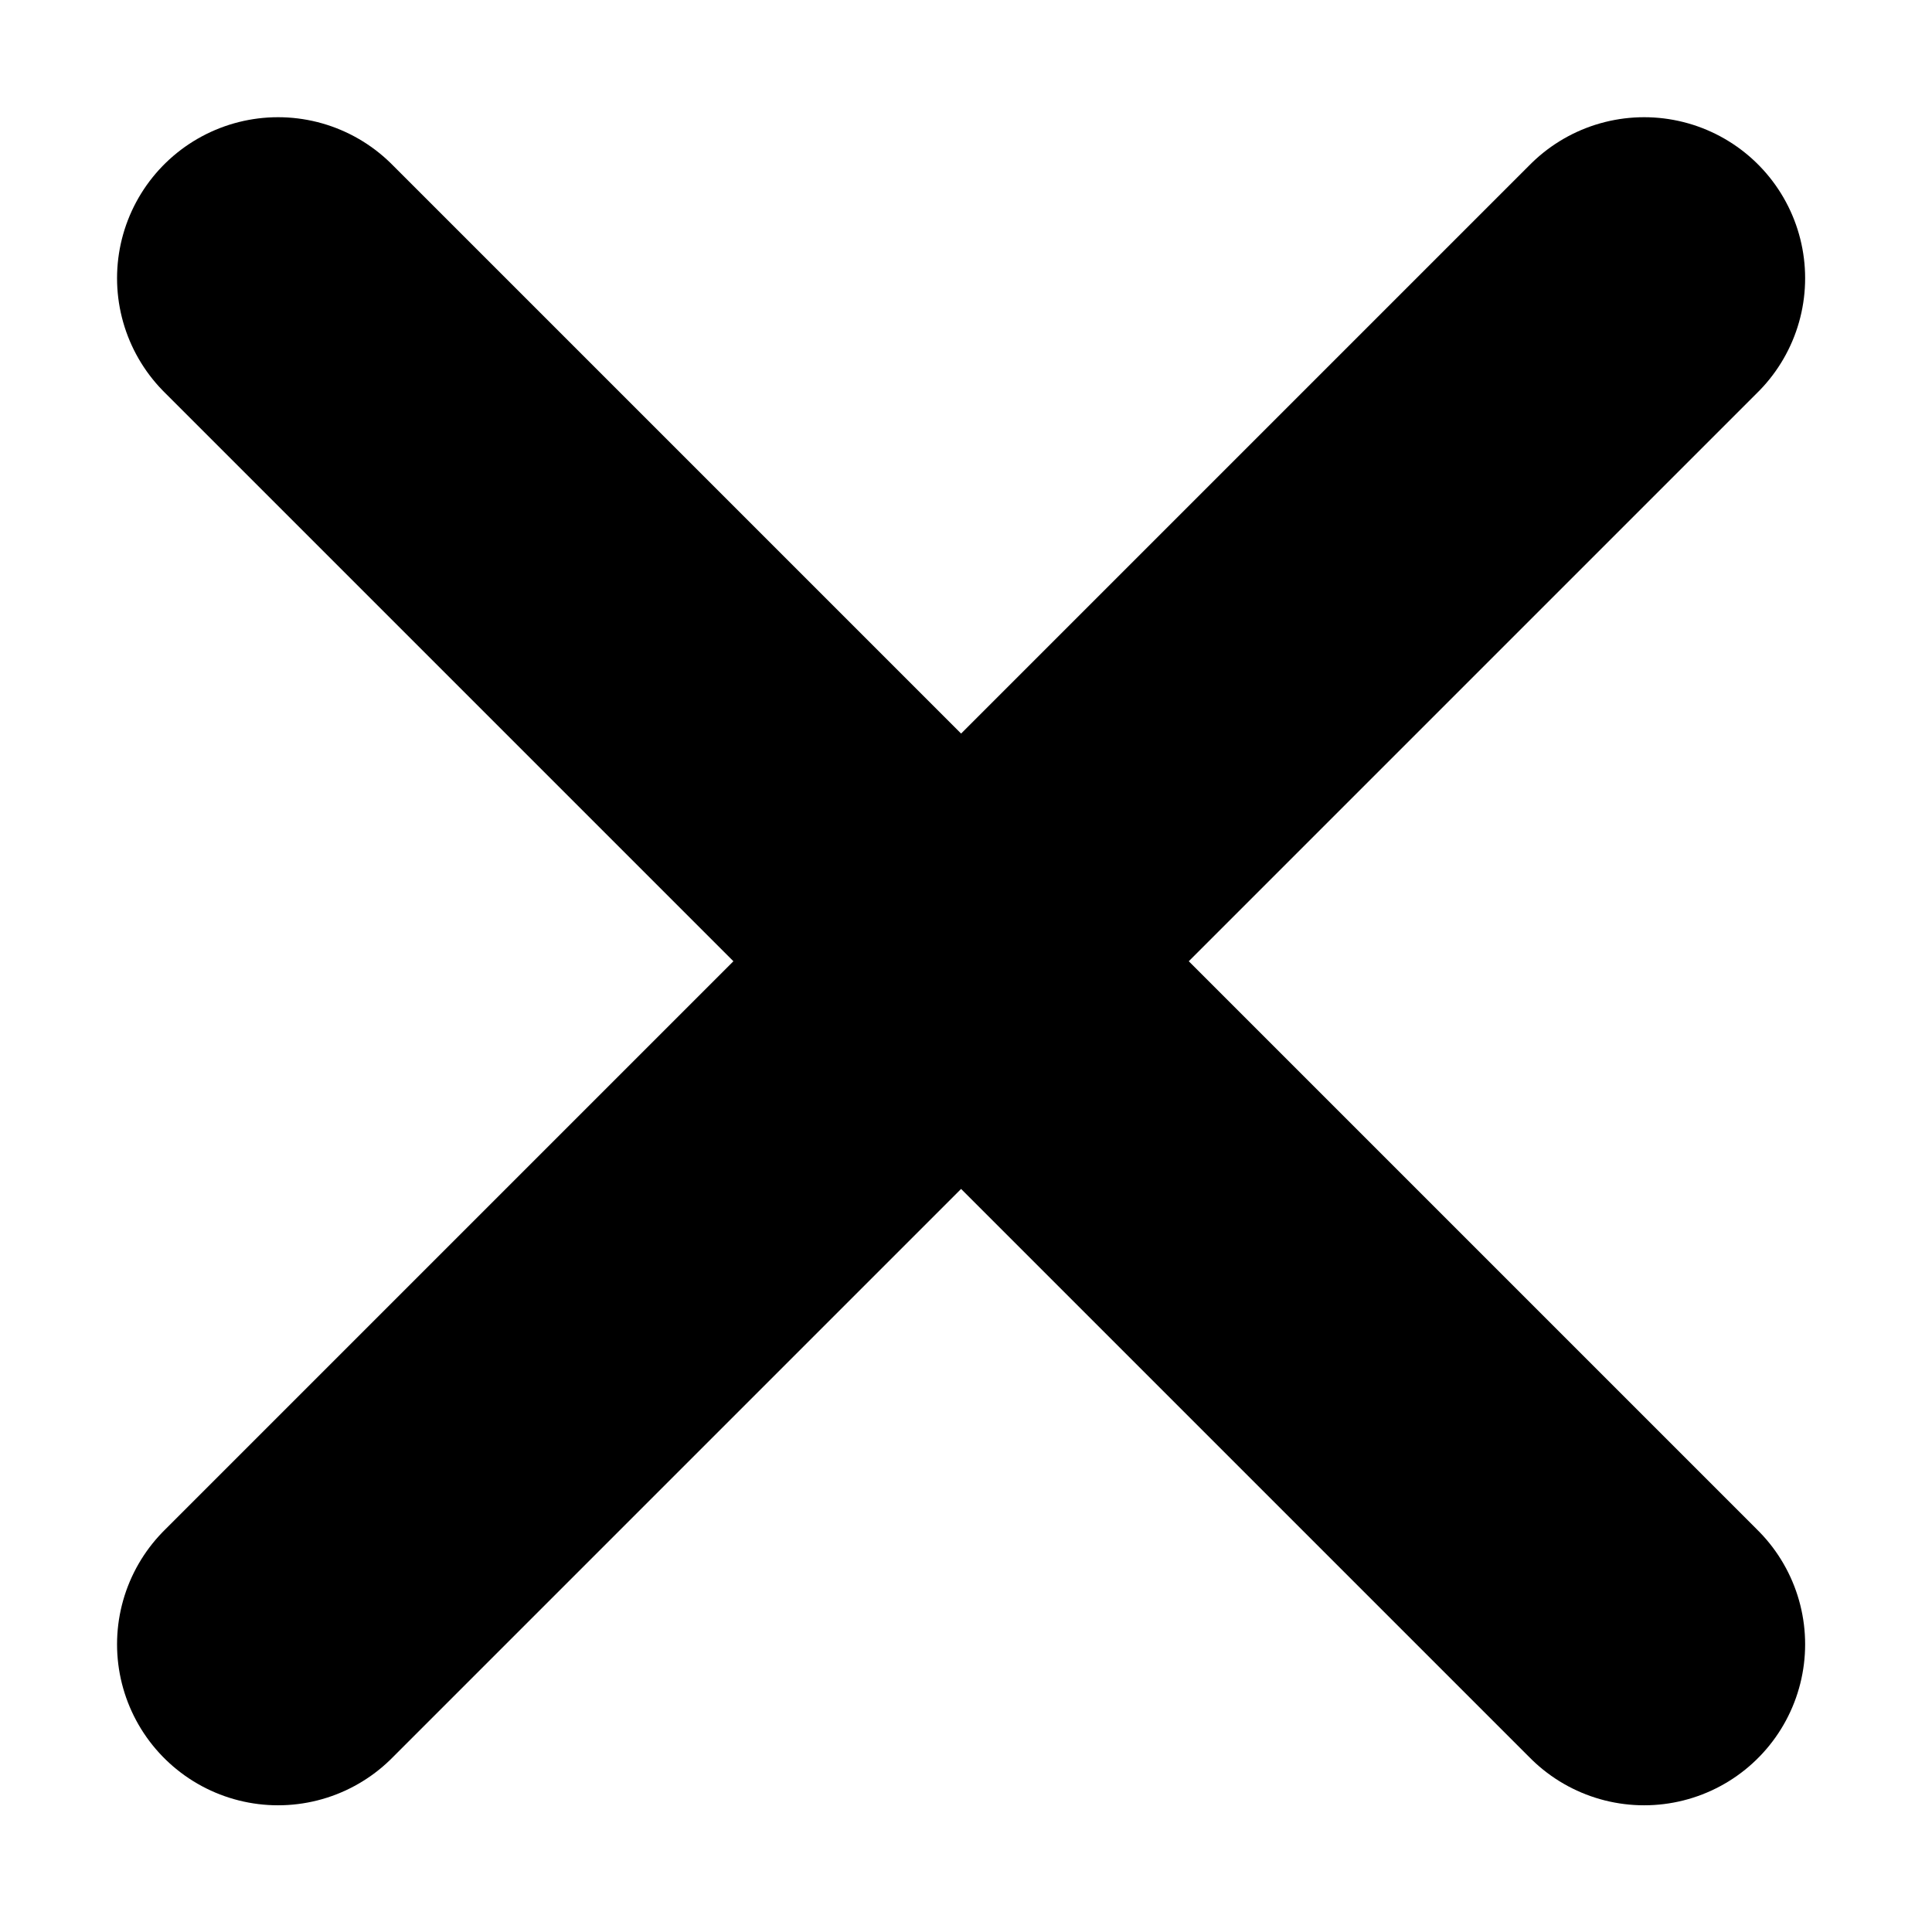
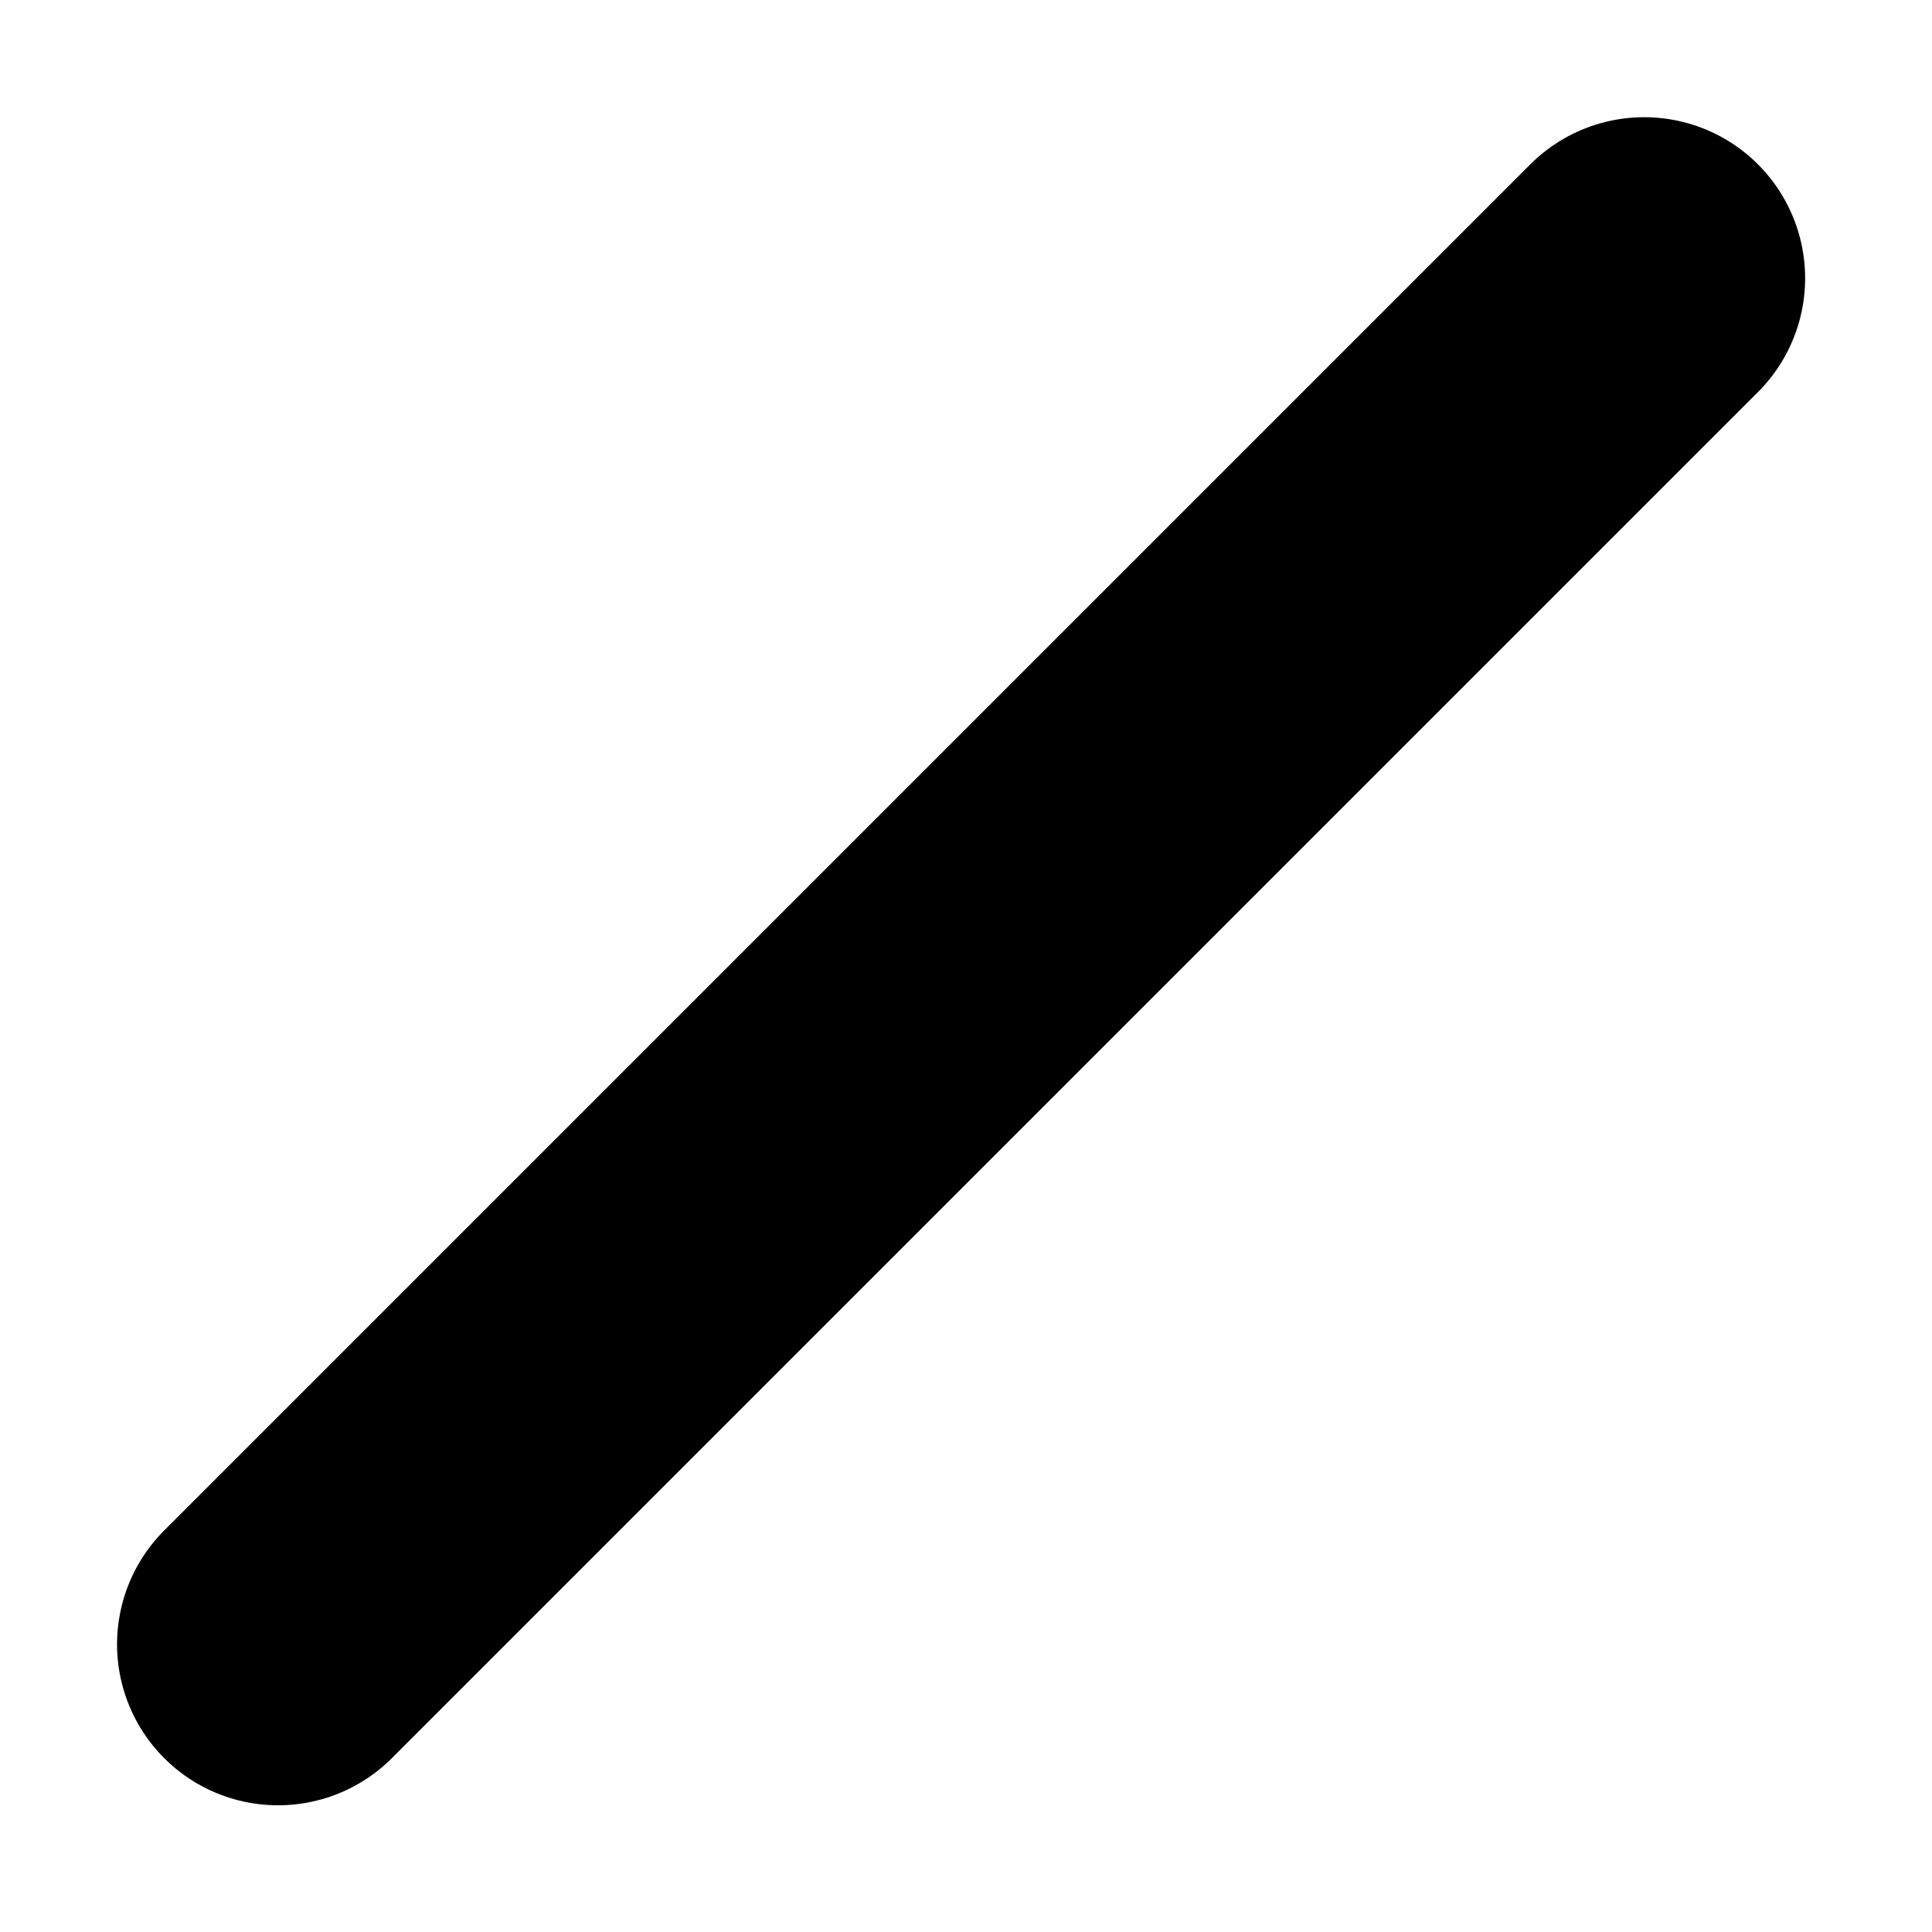
<svg xmlns="http://www.w3.org/2000/svg" width="12" height="12" viewBox="0 0 12 12" fill="none">
-   <path d="M1.727 1.728L10.212 10.213M10.212 1.728L1.727 10.213" stroke="black" stroke-width="2" stroke-linecap="round" />
+   <path d="M1.727 1.728M10.212 1.728L1.727 10.213" stroke="black" stroke-width="2" stroke-linecap="round" />
</svg>